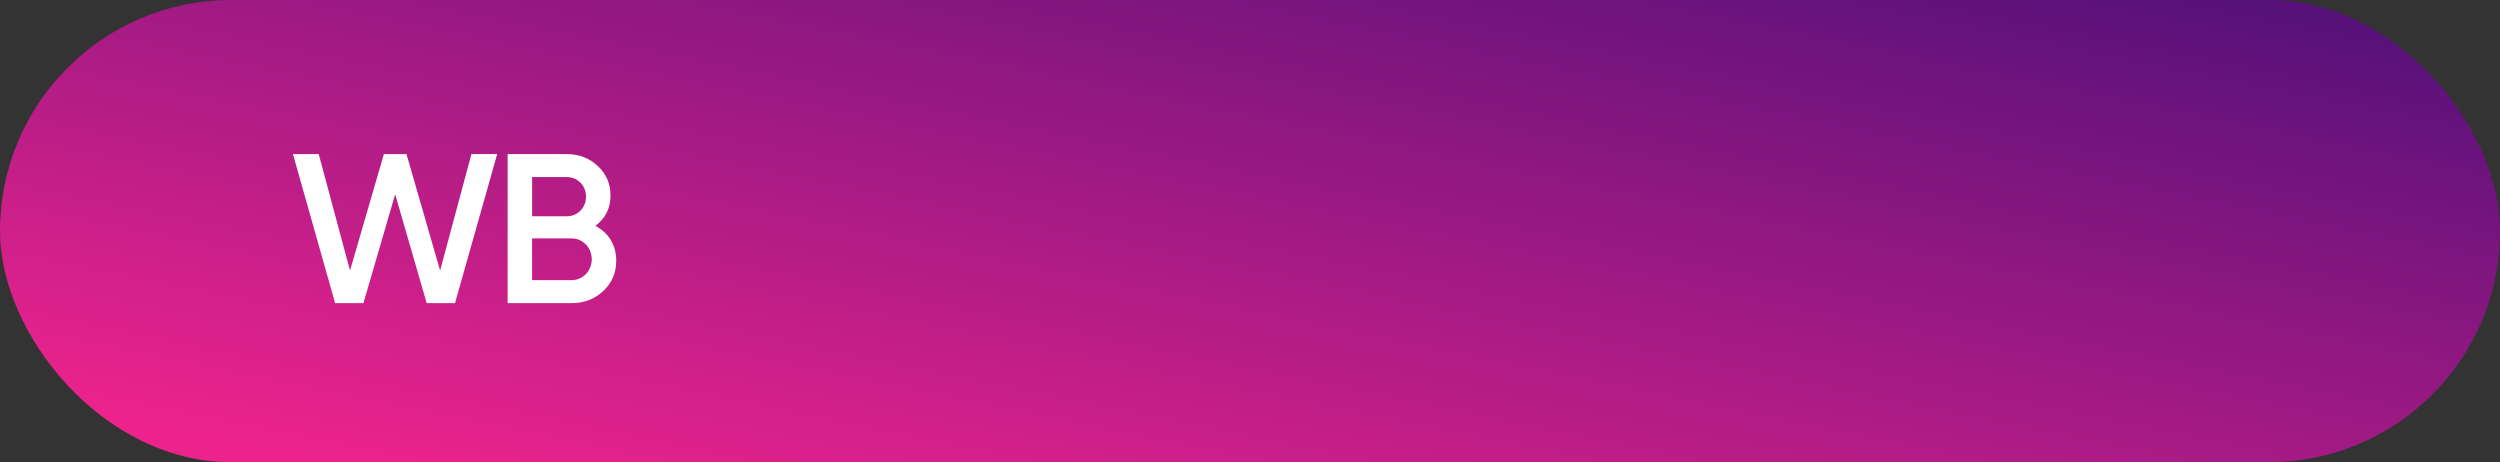
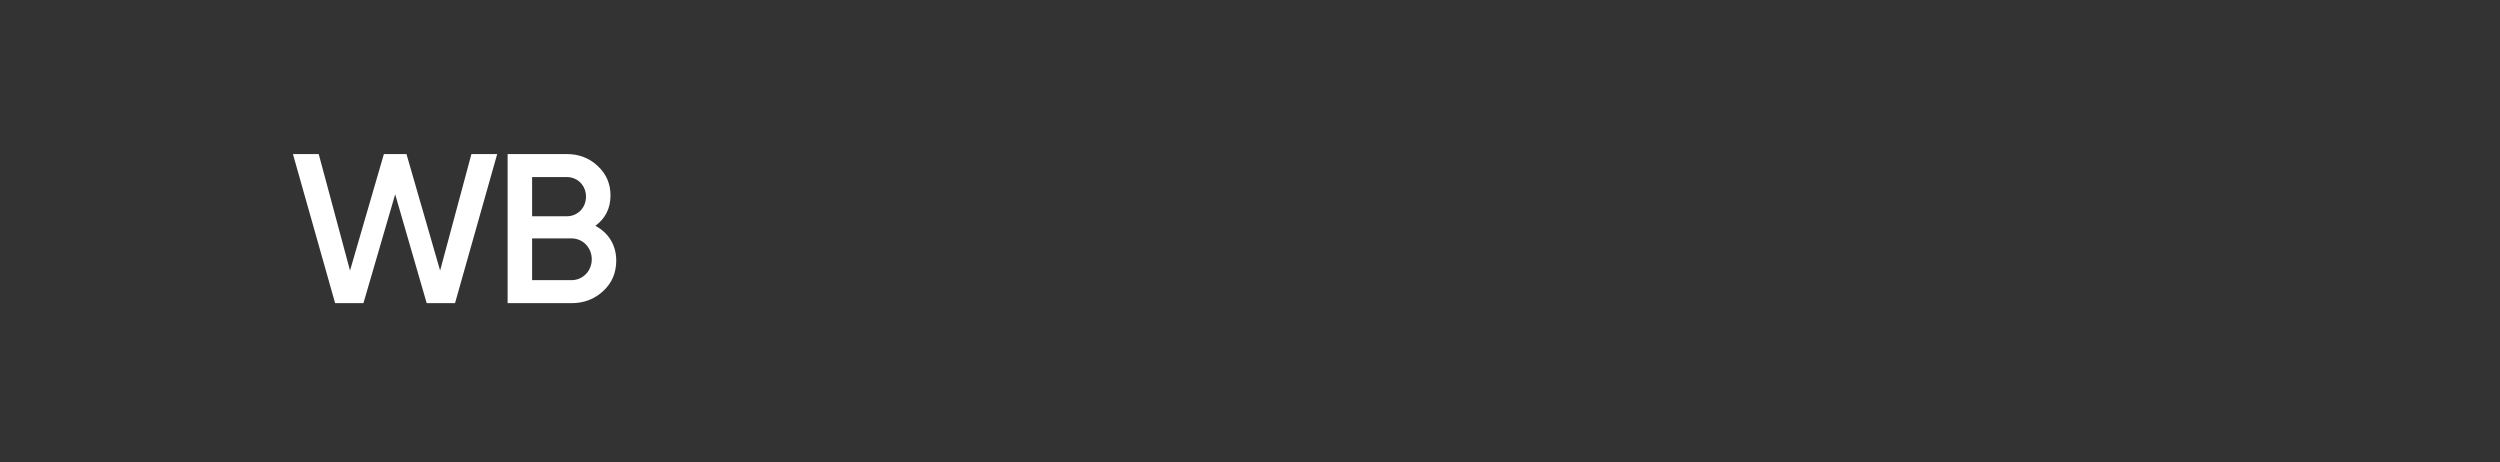
<svg xmlns="http://www.w3.org/2000/svg" width="357px" height="66px" viewBox="0 0 357 66">
  <rect x="0" y="0" width="357" height="66" fill="#333333" stroke="none" />
  <title>Group 4</title>
  <desc>Created with Sketch.</desc>
  <defs>
    <linearGradient x1="94.44%" y1="6.501%" x2="3.443%" y2="88.181%" id="linearGradient-1">
      <stop stop-color="#58117A" offset="0%" />
      <stop stop-color="#EC238D" offset="100%" />
    </linearGradient>
  </defs>
  <g id="Page-1" stroke="none" stroke-width="1" fill="none" fill-rule="evenodd">
    <g id="Artboard" transform="translate(-14, -405)">
      <g id="Group-5" transform="translate(14, 251)">
        <g id="Group-4" transform="translate(0, 154)">
-           <rect id="Rectangle-Copy-2" fill="url(#linearGradient-1)" x="0" y="0" width="357" height="66" rx="33" />
          <path d="M51.899,43.29 L47.854,43.29 L41.831,22 L45.512,22 L49.983,38.637 L54.819,22 L58.043,22 L62.848,38.637 L67.319,22 L70.999,22 L64.977,43.29 L60.932,43.29 L56.431,27.748 L51.899,43.29 Z M85.019,32.25 C86.875,33.223 88,34.987 88,37.207 C88,38.941 87.392,40.401 86.144,41.556 C84.898,42.712 83.407,43.29 81.613,43.29 L72.489,43.29 L72.489,22 L80.944,22 C82.677,22 84.168,22.578 85.354,23.703 C86.571,24.828 87.179,26.227 87.179,27.9 C87.179,29.756 86.449,31.185 85.019,32.25 Z M80.944,25.285 L75.986,25.285 L75.986,30.881 L80.944,30.881 C82.495,30.881 83.681,29.664 83.681,28.083 C83.681,26.501 82.495,25.285 80.944,25.285 Z M75.986,40.006 L81.613,40.006 C83.225,40.006 84.503,38.698 84.503,37.025 C84.503,35.352 83.225,34.044 81.613,34.044 L75.986,34.044 L75.986,40.006 Z" id="Fill-55" fill="#FFFFFF" />
        </g>
      </g>
    </g>
  </g>
</svg>